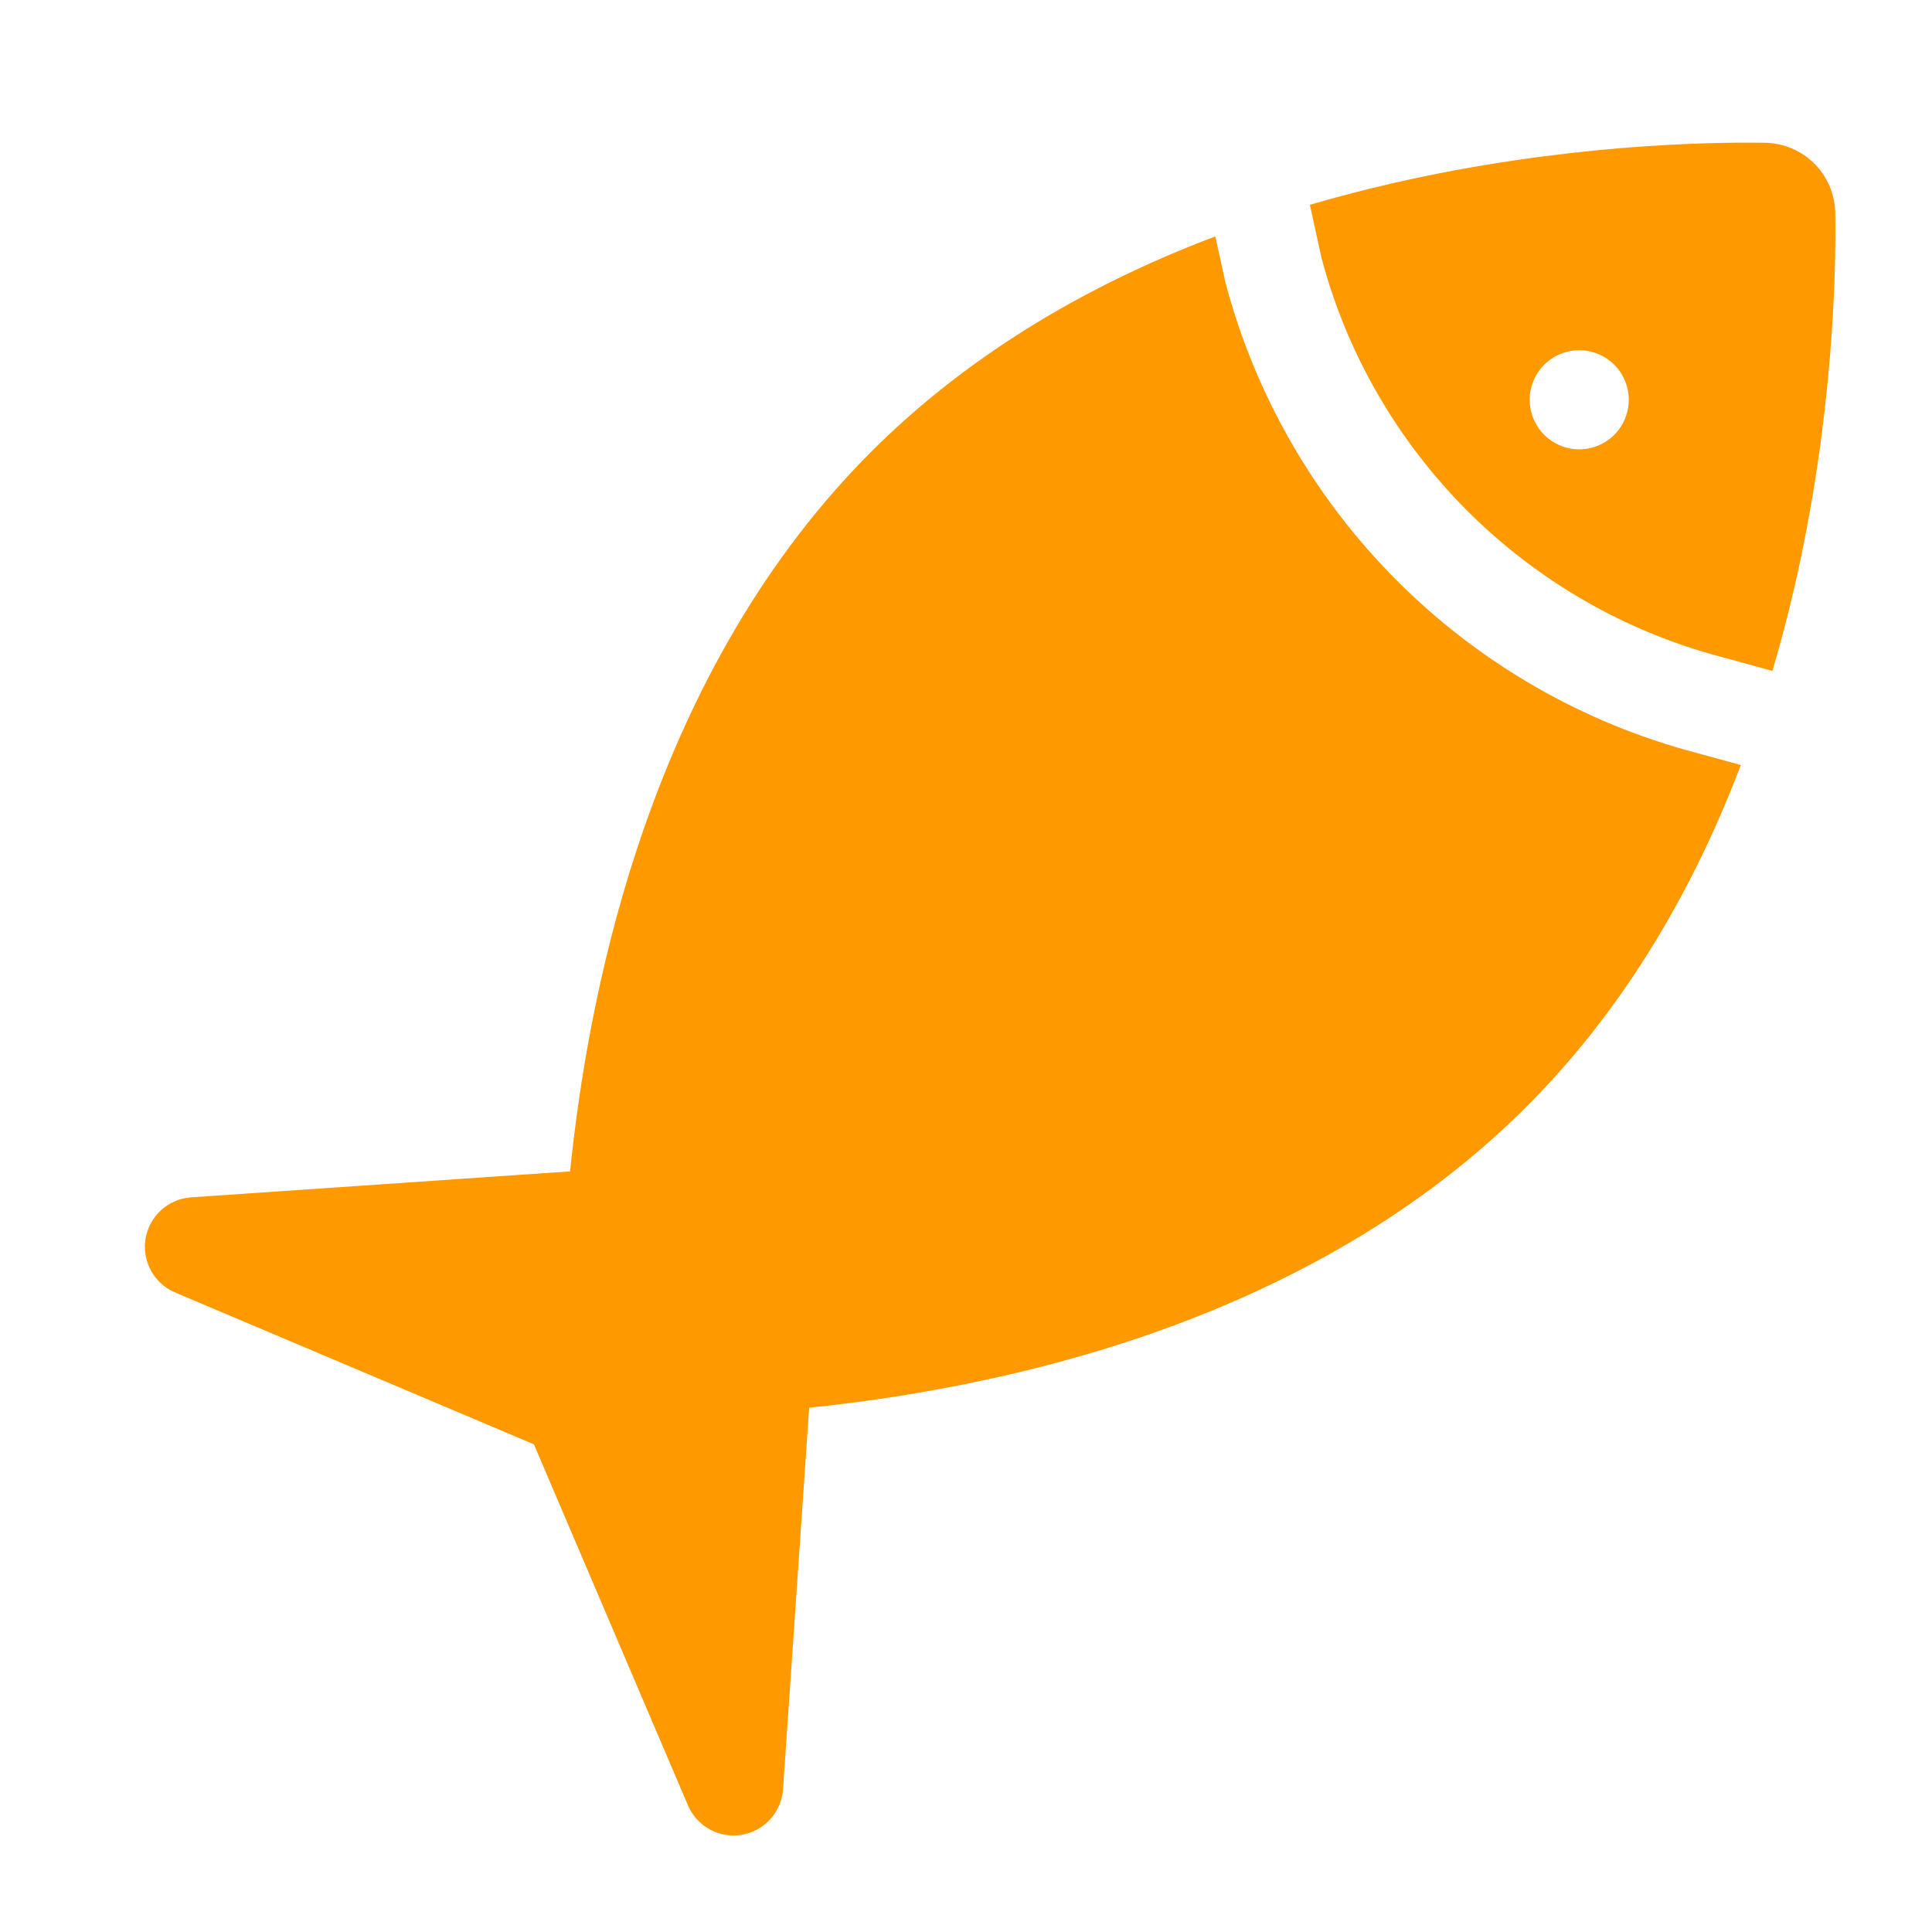
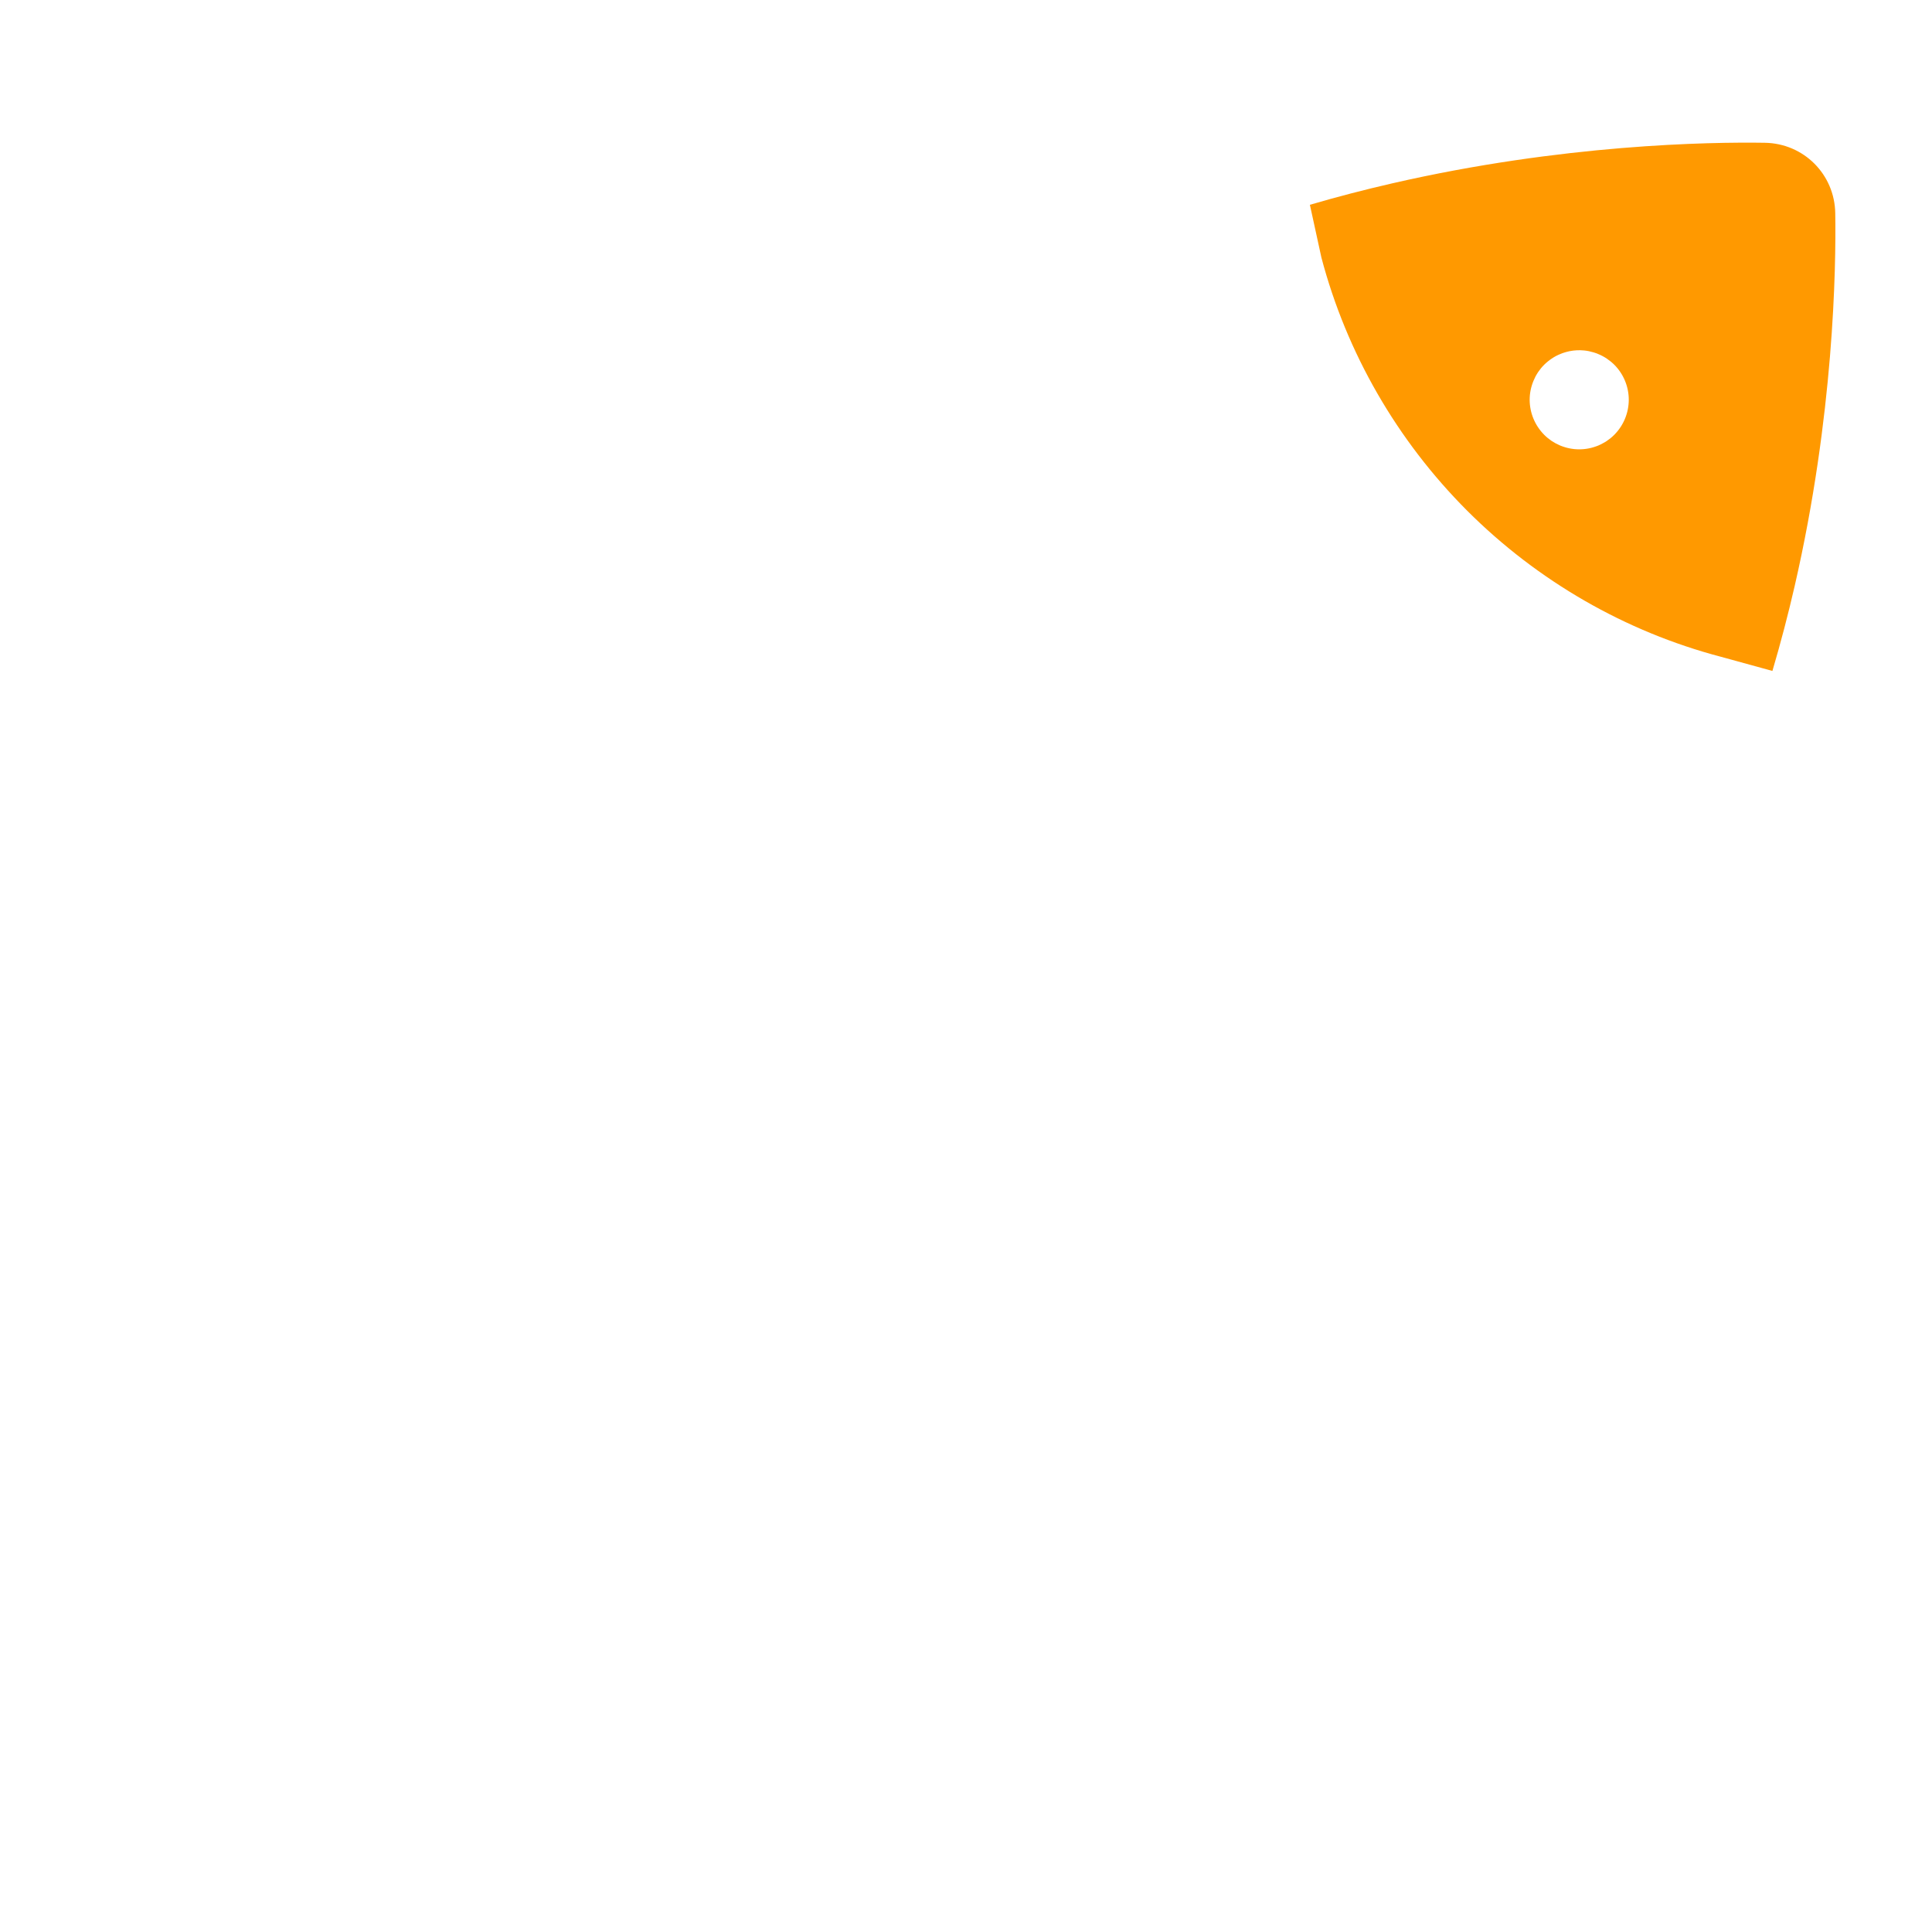
<svg xmlns="http://www.w3.org/2000/svg" width="40" height="40" viewBox="0 0 40 40" fill="none">
-   <rect width="40" height="40" fill="white" />
-   <path d="M35.103 15.582C32.776 14.968 30.64 13.739 28.927 12.026C27.211 10.31 25.98 8.168 25.367 5.832C25.361 5.808 25.361 5.808 25.18 4.974L25.162 4.894C22.315 5.971 19.927 7.464 18.034 9.356C15.918 11.473 14.288 14.237 13.189 17.573C12.373 20.049 11.986 22.453 11.803 24.252L3.956 24.79C3.952 24.79 3.948 24.791 3.944 24.791C3.923 24.793 3.903 24.796 3.882 24.799C3.868 24.801 3.854 24.802 3.841 24.805C3.824 24.808 3.807 24.812 3.79 24.816C3.773 24.82 3.756 24.824 3.74 24.828C3.728 24.832 3.716 24.837 3.703 24.84C3.684 24.847 3.664 24.854 3.644 24.861C3.635 24.865 3.626 24.87 3.617 24.874C3.596 24.883 3.575 24.892 3.554 24.902C3.545 24.907 3.535 24.913 3.525 24.919C3.507 24.929 3.488 24.94 3.47 24.951C3.457 24.96 3.444 24.97 3.431 24.979C3.417 24.988 3.404 24.997 3.391 25.007C3.375 25.02 3.359 25.035 3.343 25.049C3.335 25.056 3.326 25.064 3.318 25.071C3.301 25.087 3.286 25.104 3.271 25.12C3.264 25.128 3.256 25.135 3.249 25.143C3.236 25.159 3.224 25.175 3.211 25.192C3.203 25.202 3.195 25.212 3.187 25.223C3.177 25.237 3.169 25.251 3.16 25.265C3.15 25.28 3.141 25.295 3.132 25.31C3.125 25.322 3.12 25.334 3.113 25.346C3.104 25.365 3.094 25.384 3.085 25.404C3.084 25.407 3.082 25.411 3.081 25.414C3.077 25.422 3.075 25.43 3.072 25.438C3.064 25.458 3.056 25.479 3.049 25.5C3.045 25.513 3.042 25.526 3.038 25.539C3.033 25.558 3.028 25.577 3.023 25.596C3.02 25.612 3.017 25.628 3.014 25.645C3.012 25.661 3.009 25.677 3.007 25.693C3.005 25.713 3.003 25.732 3.002 25.752C3.001 25.766 3 25.779 3 25.793C3 25.815 3 25.837 3.001 25.859C3.002 25.867 3.001 25.876 3.002 25.884C3.002 25.888 3.003 25.892 3.003 25.895C3.005 25.915 3.007 25.934 3.01 25.953C3.012 25.968 3.014 25.983 3.016 25.997C3.019 26.012 3.023 26.028 3.026 26.043C3.03 26.061 3.034 26.078 3.039 26.096C3.043 26.108 3.047 26.12 3.051 26.132C3.057 26.151 3.064 26.171 3.071 26.19C3.075 26.2 3.08 26.211 3.085 26.221C3.093 26.24 3.102 26.26 3.111 26.279C3.117 26.289 3.123 26.3 3.129 26.31C3.138 26.328 3.148 26.345 3.158 26.361C3.166 26.373 3.174 26.385 3.182 26.397C3.192 26.411 3.202 26.425 3.212 26.439C3.222 26.452 3.233 26.465 3.244 26.477C3.254 26.489 3.263 26.5 3.273 26.511C3.308 26.548 3.345 26.582 3.384 26.614C3.395 26.623 3.408 26.632 3.42 26.641C3.433 26.651 3.447 26.661 3.461 26.67C3.476 26.68 3.492 26.689 3.508 26.699C3.519 26.706 3.531 26.712 3.543 26.719C3.564 26.73 3.585 26.74 3.607 26.75C3.613 26.753 3.619 26.756 3.626 26.759L3.643 26.766L3.646 26.768L11.054 29.903L14.244 37.379C14.245 37.382 14.247 37.386 14.249 37.389C14.254 37.4 14.259 37.411 14.264 37.422C14.277 37.449 14.291 37.475 14.306 37.5C14.32 37.523 14.334 37.546 14.349 37.567C14.351 37.569 14.352 37.572 14.354 37.574C14.373 37.6 14.392 37.625 14.413 37.649L14.417 37.653C14.457 37.698 14.501 37.74 14.548 37.778C14.552 37.781 14.556 37.785 14.561 37.788C14.584 37.806 14.608 37.823 14.633 37.839C14.64 37.844 14.648 37.848 14.655 37.852C14.683 37.869 14.712 37.885 14.741 37.899C14.758 37.907 14.776 37.915 14.793 37.922C14.803 37.926 14.813 37.931 14.823 37.935C14.85 37.945 14.876 37.954 14.903 37.962C14.912 37.964 14.922 37.966 14.931 37.969C14.953 37.974 14.976 37.98 14.998 37.984C15.006 37.985 15.014 37.987 15.022 37.988C15.076 37.997 15.132 38.002 15.188 38.002C15.231 38.002 15.274 37.998 15.317 37.993C15.341 37.99 15.365 37.987 15.388 37.982C15.394 37.981 15.4 37.979 15.406 37.978C15.434 37.972 15.461 37.965 15.487 37.957C15.494 37.955 15.501 37.952 15.508 37.95C15.533 37.941 15.558 37.933 15.582 37.922C15.585 37.921 15.588 37.921 15.59 37.919C15.598 37.916 15.604 37.912 15.611 37.909C15.632 37.9 15.652 37.89 15.671 37.88C15.684 37.873 15.696 37.866 15.709 37.858C15.724 37.849 15.739 37.84 15.753 37.831C15.795 37.803 15.835 37.772 15.873 37.738C15.897 37.717 15.919 37.694 15.941 37.671C15.951 37.66 15.96 37.649 15.97 37.638C15.981 37.625 15.992 37.612 16.002 37.599C16.012 37.585 16.022 37.572 16.031 37.558C16.04 37.545 16.048 37.533 16.056 37.521C16.067 37.505 16.076 37.488 16.085 37.471C16.091 37.46 16.098 37.449 16.103 37.438C16.113 37.419 16.121 37.4 16.13 37.38C16.134 37.37 16.139 37.36 16.143 37.349C16.15 37.33 16.157 37.311 16.163 37.291C16.167 37.279 16.171 37.267 16.175 37.255C16.179 37.238 16.183 37.221 16.187 37.203C16.191 37.188 16.195 37.172 16.197 37.157C16.2 37.143 16.201 37.128 16.203 37.114C16.206 37.094 16.209 37.075 16.21 37.055C16.211 37.052 16.211 37.049 16.212 37.045L16.753 29.145C18.549 28.96 20.946 28.57 23.413 27.755C26.734 26.656 29.488 25.029 31.598 22.919C33.48 21.038 34.967 18.666 36.042 15.839C35.556 15.706 35.15 15.594 35.103 15.582Z" fill="#FF9900" />
  <path d="M37.997 4.416C37.985 3.609 37.344 2.968 36.537 2.956C35.392 2.938 32.35 2.986 28.825 3.796C28.253 3.927 27.684 4.075 27.12 4.24C27.199 4.604 27.278 4.967 27.358 5.331C27.879 7.307 28.924 9.12 30.378 10.575C31.835 12.031 33.651 13.077 35.63 13.598C35.639 13.6 35.641 13.601 36.696 13.891C36.868 13.308 37.022 12.72 37.158 12.128C37.967 8.603 38.015 5.56 37.997 4.416ZM33.422 9.002C33.398 9.026 33.373 9.049 33.347 9.07C33.321 9.091 33.294 9.111 33.266 9.13C33.238 9.149 33.209 9.166 33.179 9.181C33.15 9.197 33.12 9.212 33.089 9.225C33.058 9.237 33.026 9.249 32.995 9.258C32.962 9.268 32.93 9.277 32.897 9.283C32.864 9.29 32.83 9.294 32.797 9.298C32.764 9.301 32.73 9.303 32.696 9.303C32.663 9.303 32.629 9.301 32.595 9.298C32.562 9.294 32.529 9.29 32.496 9.283C32.463 9.277 32.43 9.268 32.398 9.258C32.367 9.249 32.334 9.237 32.304 9.225C32.242 9.199 32.182 9.167 32.126 9.13C32.098 9.111 32.072 9.091 32.046 9.07C32.02 9.049 31.994 9.026 31.971 9.002C31.779 8.809 31.671 8.549 31.67 8.277C31.67 8.244 31.672 8.21 31.675 8.176C31.678 8.142 31.684 8.11 31.69 8.077C31.697 8.044 31.705 8.011 31.715 7.979C31.725 7.947 31.736 7.915 31.749 7.885C31.762 7.854 31.776 7.823 31.791 7.794C31.807 7.764 31.825 7.735 31.843 7.707C31.862 7.679 31.882 7.652 31.903 7.626C31.924 7.6 31.947 7.575 31.971 7.551C31.994 7.528 32.02 7.505 32.046 7.484C32.072 7.463 32.098 7.443 32.127 7.424C32.155 7.405 32.183 7.388 32.213 7.372C32.242 7.357 32.273 7.342 32.304 7.33C32.334 7.317 32.367 7.305 32.398 7.296C32.43 7.286 32.463 7.278 32.496 7.271C32.595 7.251 32.696 7.246 32.797 7.256C32.83 7.259 32.864 7.264 32.897 7.271C32.93 7.278 32.962 7.286 32.995 7.296C33.026 7.305 33.058 7.317 33.089 7.33C33.12 7.342 33.15 7.357 33.179 7.372C33.209 7.388 33.238 7.405 33.266 7.424C33.294 7.443 33.321 7.463 33.347 7.484C33.373 7.505 33.398 7.528 33.422 7.551C33.614 7.744 33.722 8.005 33.722 8.277C33.721 8.549 33.614 8.809 33.422 9.002Z" fill="#FF9900" />
</svg>